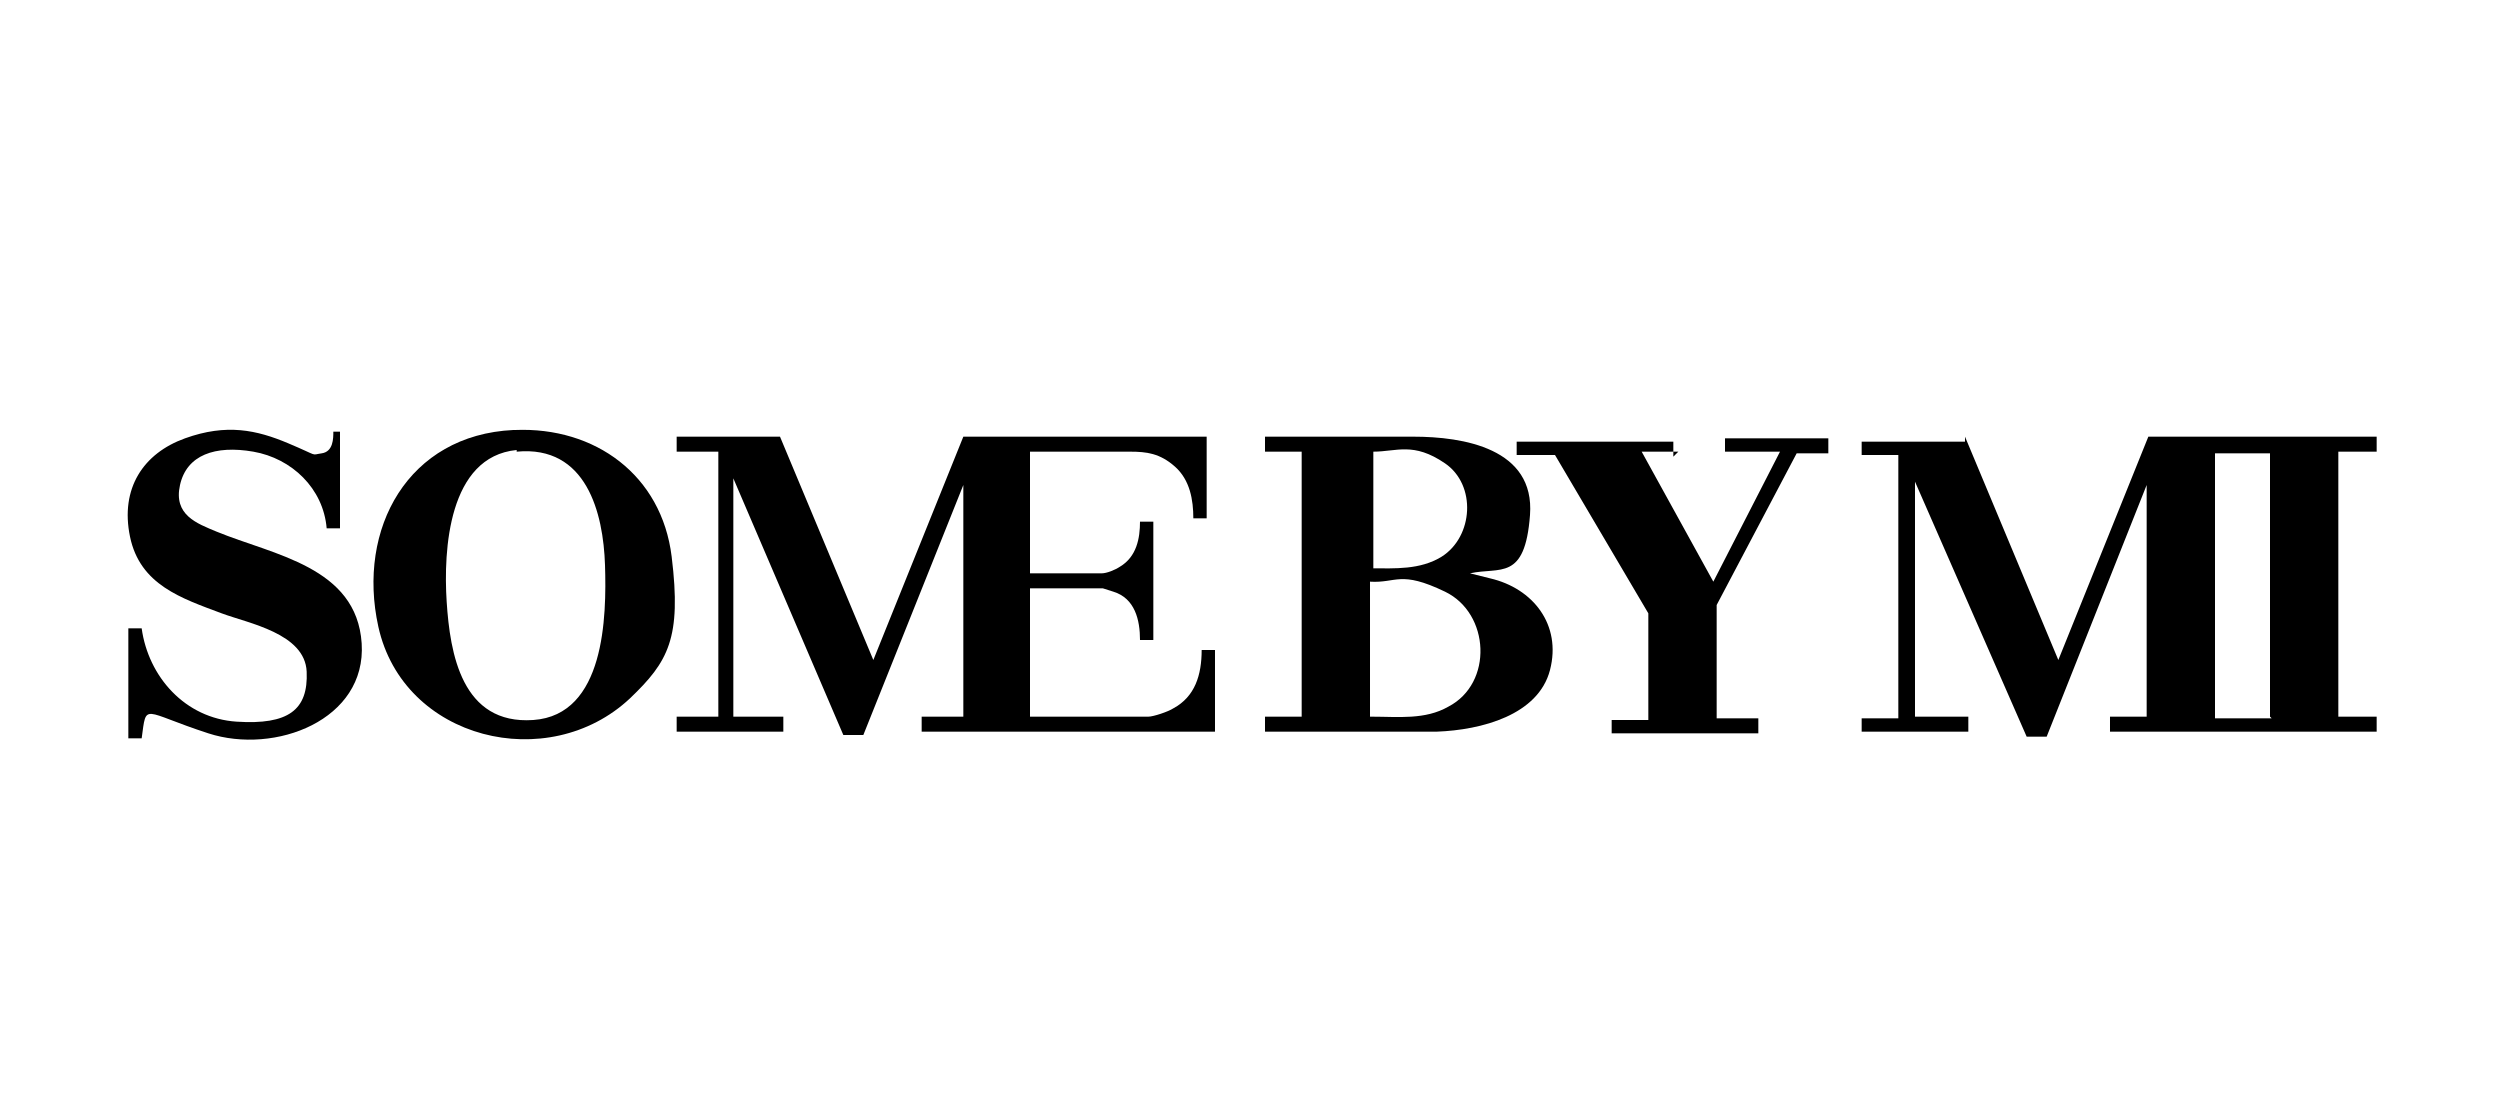
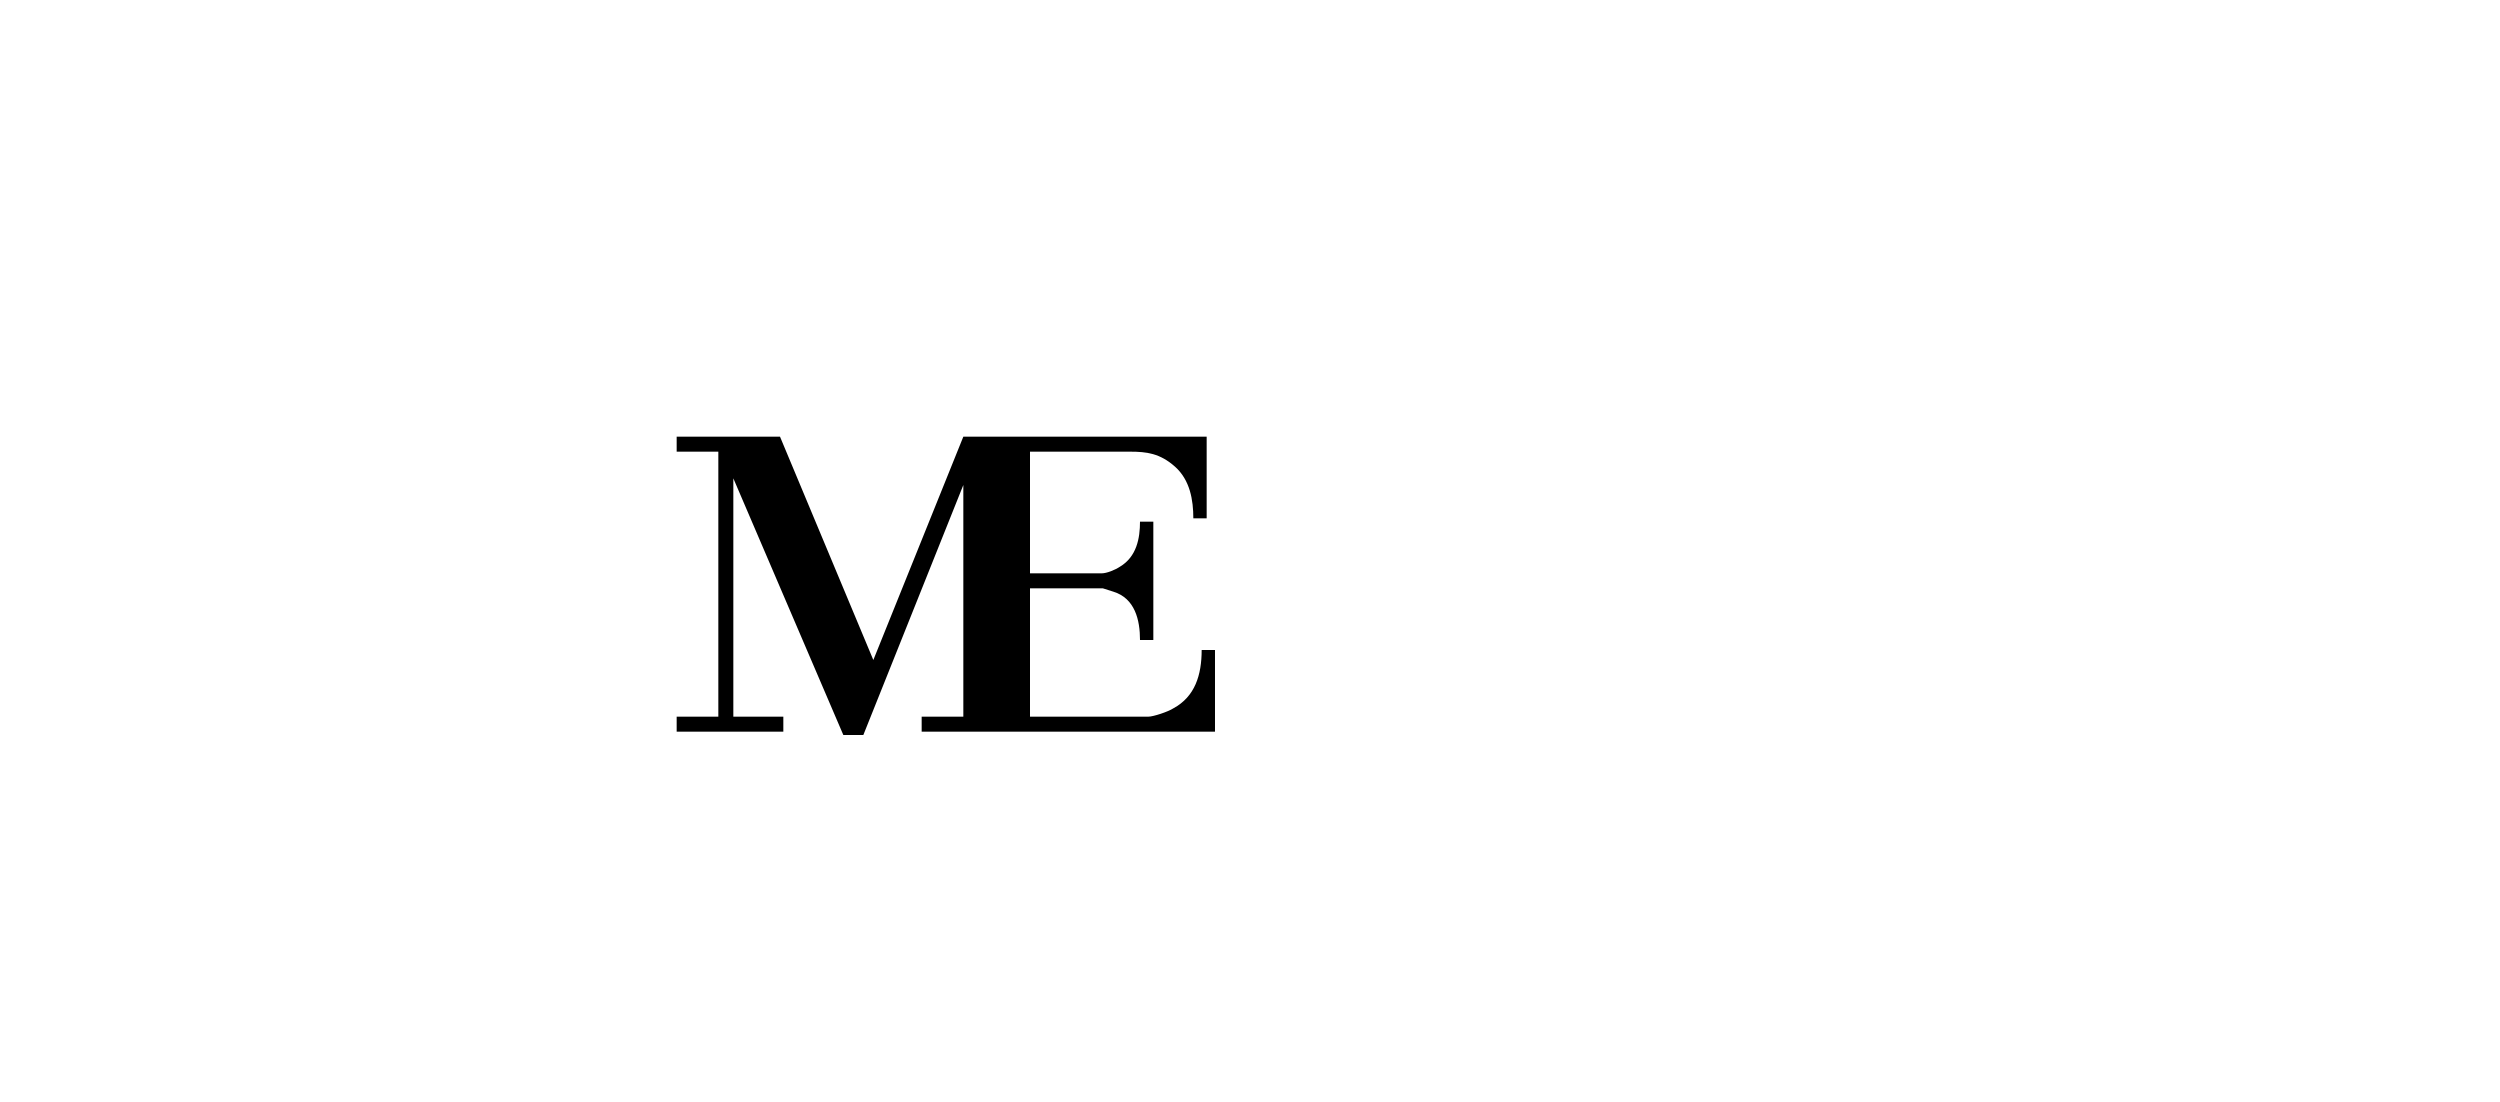
<svg xmlns="http://www.w3.org/2000/svg" viewBox="0 0 150 66.1" id="Layer_1">
-   <path d="M117.9,26.2l5.6,13.4,5.4-13.4h13.7v.9h-2.3v15.9h2.3v.9h-16v-.9h2.2v-13.9l-6,15.1h-1.2s-6.7-15.3-6.7-15.3v14.1h3.2v.9h-6.4v-.8h0c0,0,2.2,0,2.2,0v-15.8h0c0,0-2.2,0-2.2,0v-.8h0c0,0,6.2,0,6.2,0ZM136.2,43v-15.8h0c0,0-3.3,0-3.3,0h0v15.9h3.4Z" />
  <path d="M46.8,26.2l5.6,13.4,5.4-13.4h14.6v4.9h-.8c0-1.1-.2-2.3-1.1-3.1s-1.7-.9-2.7-.9c-1.9,0-4,0-5.9,0h-.1v7.3h4.3c.3,0,.8-.2,1.1-.4,1-.6,1.2-1.7,1.2-2.7h.8v7.1h-.8c0-1.2-.3-2.5-1.6-2.9s-.5-.2-.6-.2h-4.4v7.7h7.1c.3,0,1.2-.3,1.5-.5,1.3-.7,1.7-2,1.7-3.5h.8v4.9h-17.6v-.9h2.5v-13.9l-6,15h-1.2s-6.6-15.4-6.6-15.4v14.3h3v.9h-6.4v-.9h2.5v-15.9h-2.5v-.9h6.4Z" />
-   <path d="M76,26.2h8.8c3,0,7.3.7,7,4.7s-1.8,3.1-3.6,3.5l1.2.3c2.6.6,4.3,2.8,3.6,5.5s-4.1,3.6-6.8,3.7h-10.3v-.9h2.2v-15.9h-2.2v-.9ZM82.3,34.1c1.4,0,2.9.1,4.2-.7,1.9-1.2,2.1-4.3.2-5.6s-2.9-.7-4.3-.7v7ZM82.3,43c1.6,0,3.2.2,4.6-.6,2.7-1.4,2.5-5.6-.2-6.9s-2.9-.5-4.5-.6v8.1Z" />
-   <path d="M30.9,25.8c4.8-.2,8.8,2.7,9.4,7.6s-.2,6.3-2.5,8.5c-4.9,4.6-13.6,2.5-15.1-4.3-1.3-5.9,1.8-11.5,8.1-11.8ZM31,27c-4.1.4-4.4,6-4.2,9.1s.9,7.4,5.2,7.1,4.4-6.2,4.3-9.3-1.1-7.2-5.3-6.8Z" />
-   <path d="M19.7,25.9h.7v5.8h-.8c-.2-2.4-2.1-4.2-4.4-4.6s-4,.2-4.4,2,1,2.3,2.2,2.8c3.4,1.4,8.4,2.1,8.7,6.7s-5.2,6.7-9.2,5.4-3.7-1.9-4,.3h-.8v-6.6h.8c.4,2.9,2.6,5.4,5.7,5.6s4.3-.7,4.2-3-3.5-2.9-5.1-3.5c-2.4-.9-4.9-1.7-5.5-4.6s.8-5,3.3-5.9,4.3-.5,6.2.3,1.3.7,2,.6.7-.9.7-1.3Z" />
-   <path d="M100.7,27.1h-2.2l4.3,7.8,4-7.8h-3.3s0,0,0-.1v-.7h0c0,0,6.2,0,6.2,0h0v.9h-1.9l-4.8,9.1v6.8h2.5v.9h-8.8v-.8h0c0,0,2.2,0,2.2,0v-6.4l-5.6-9.5h-2.3v-.8h0c0,0,9.4,0,9.4,0h0v.9Z" />
</svg>